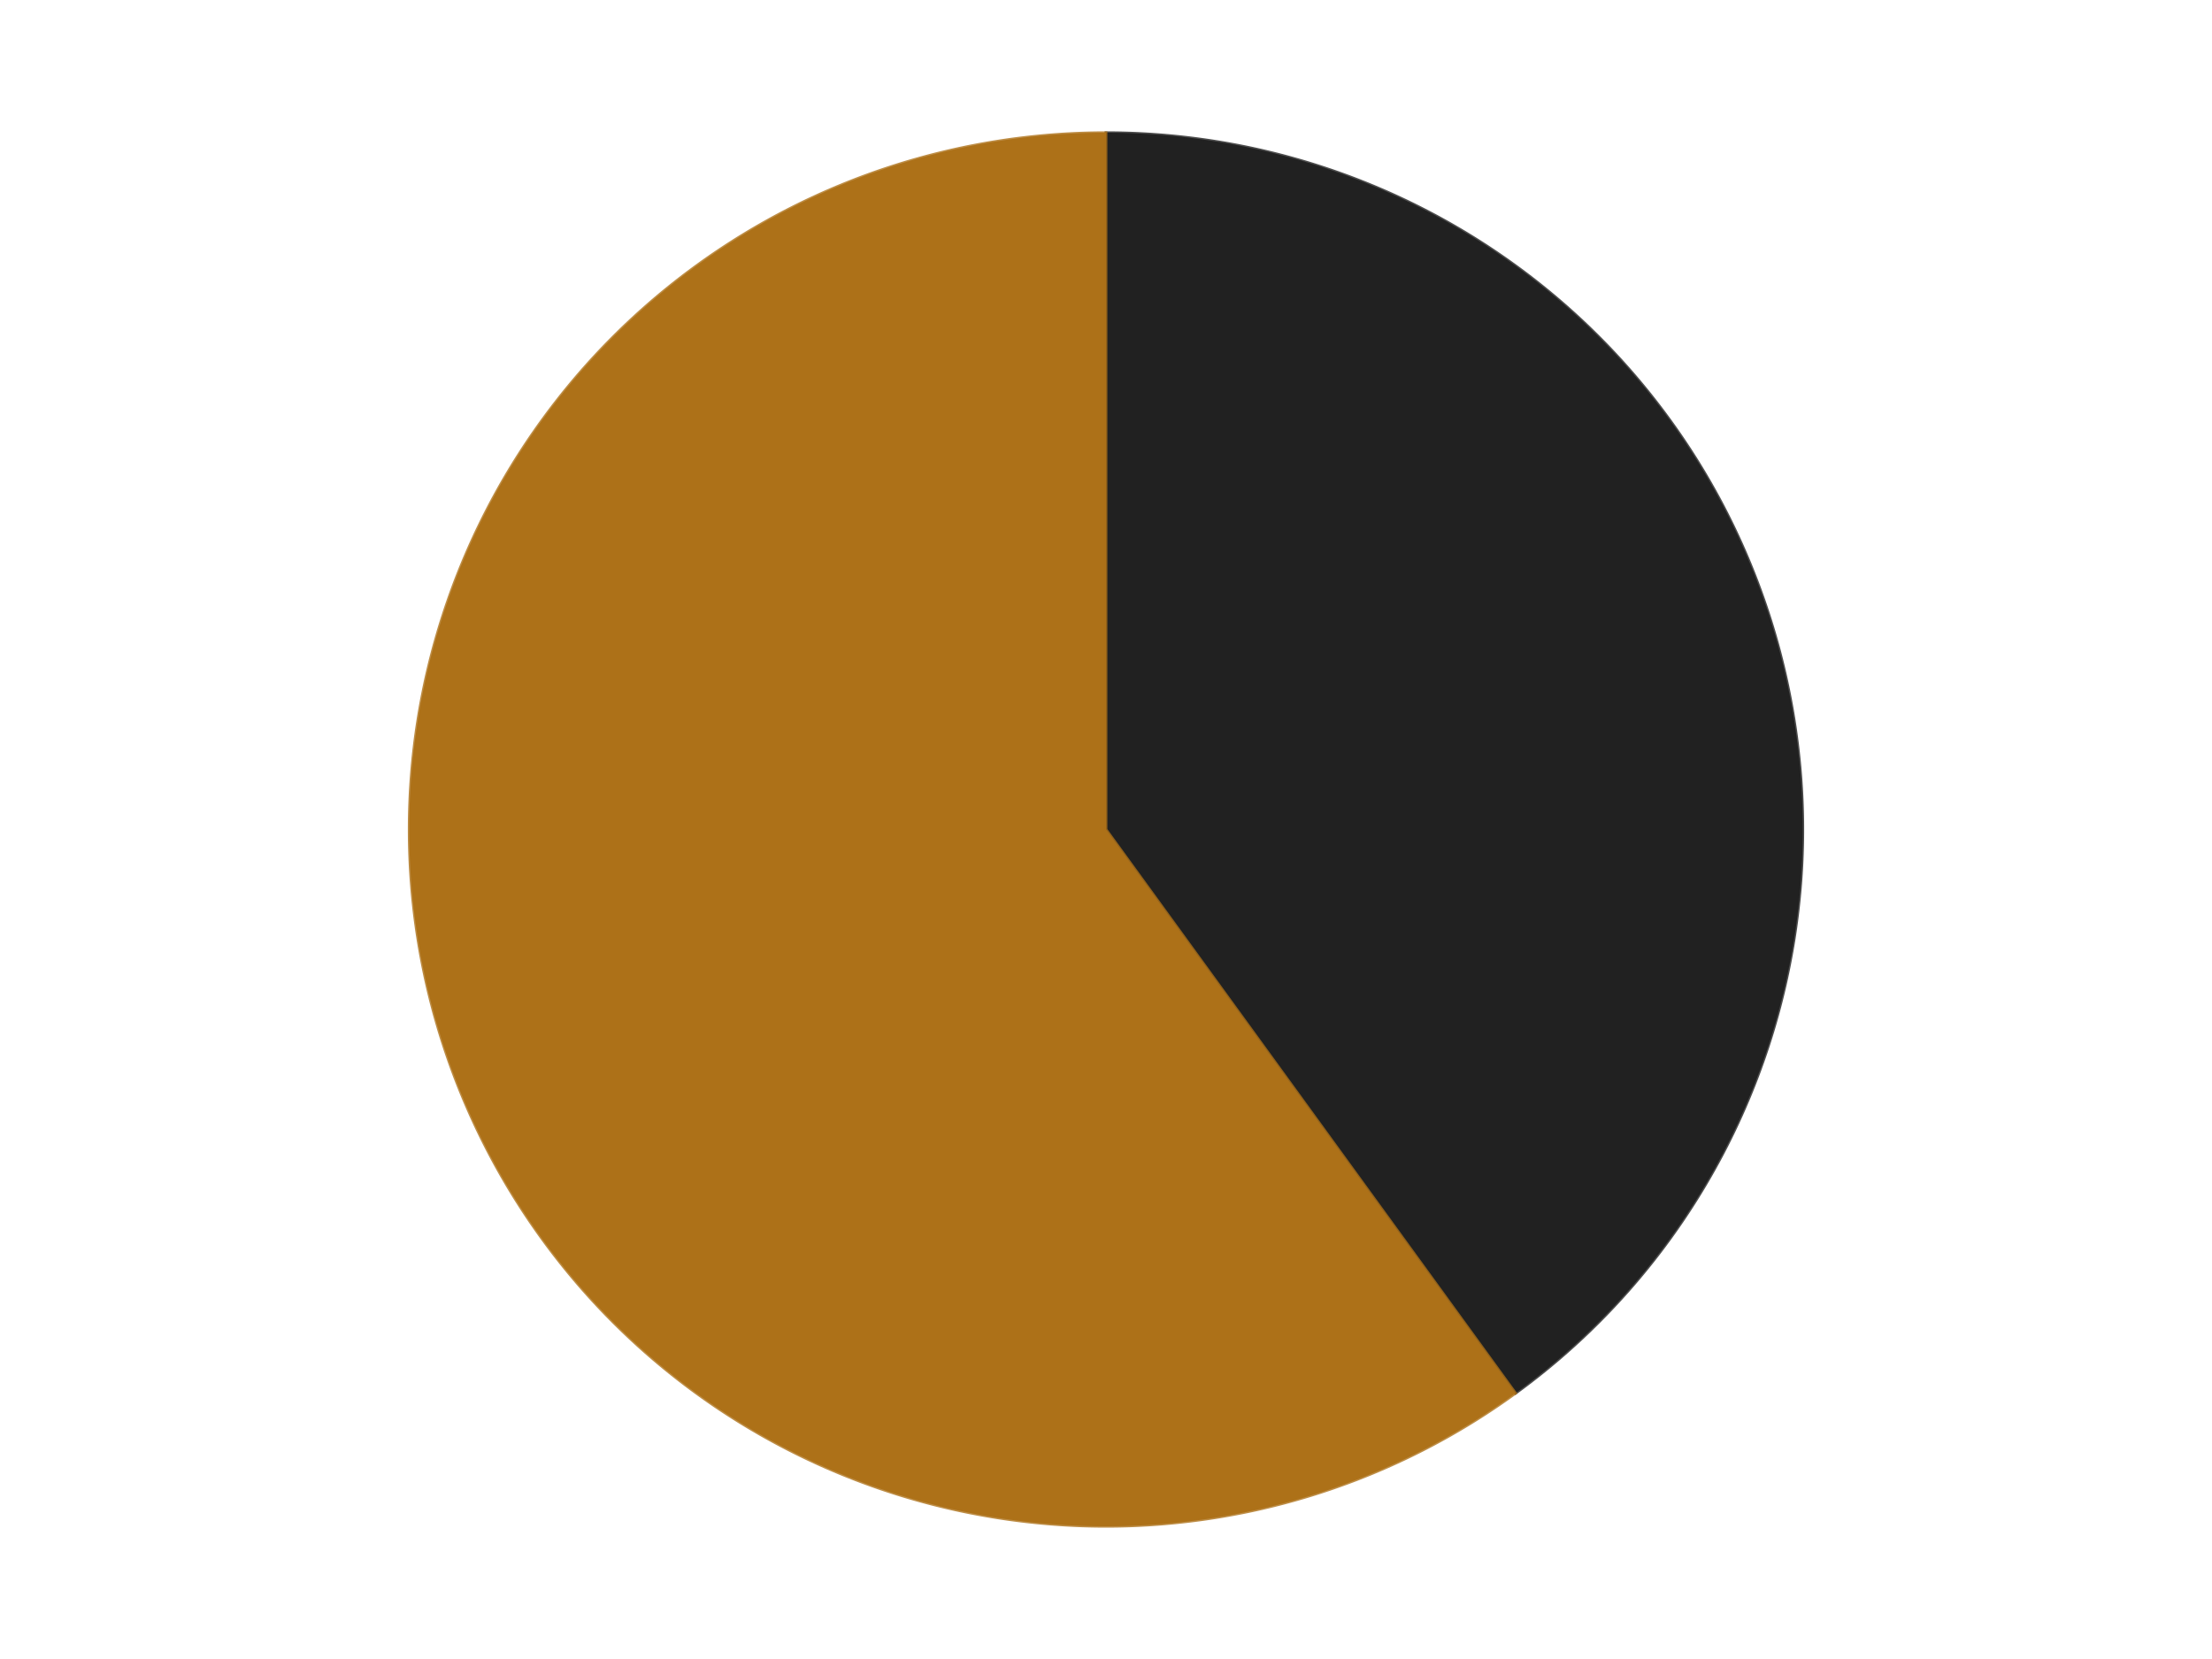
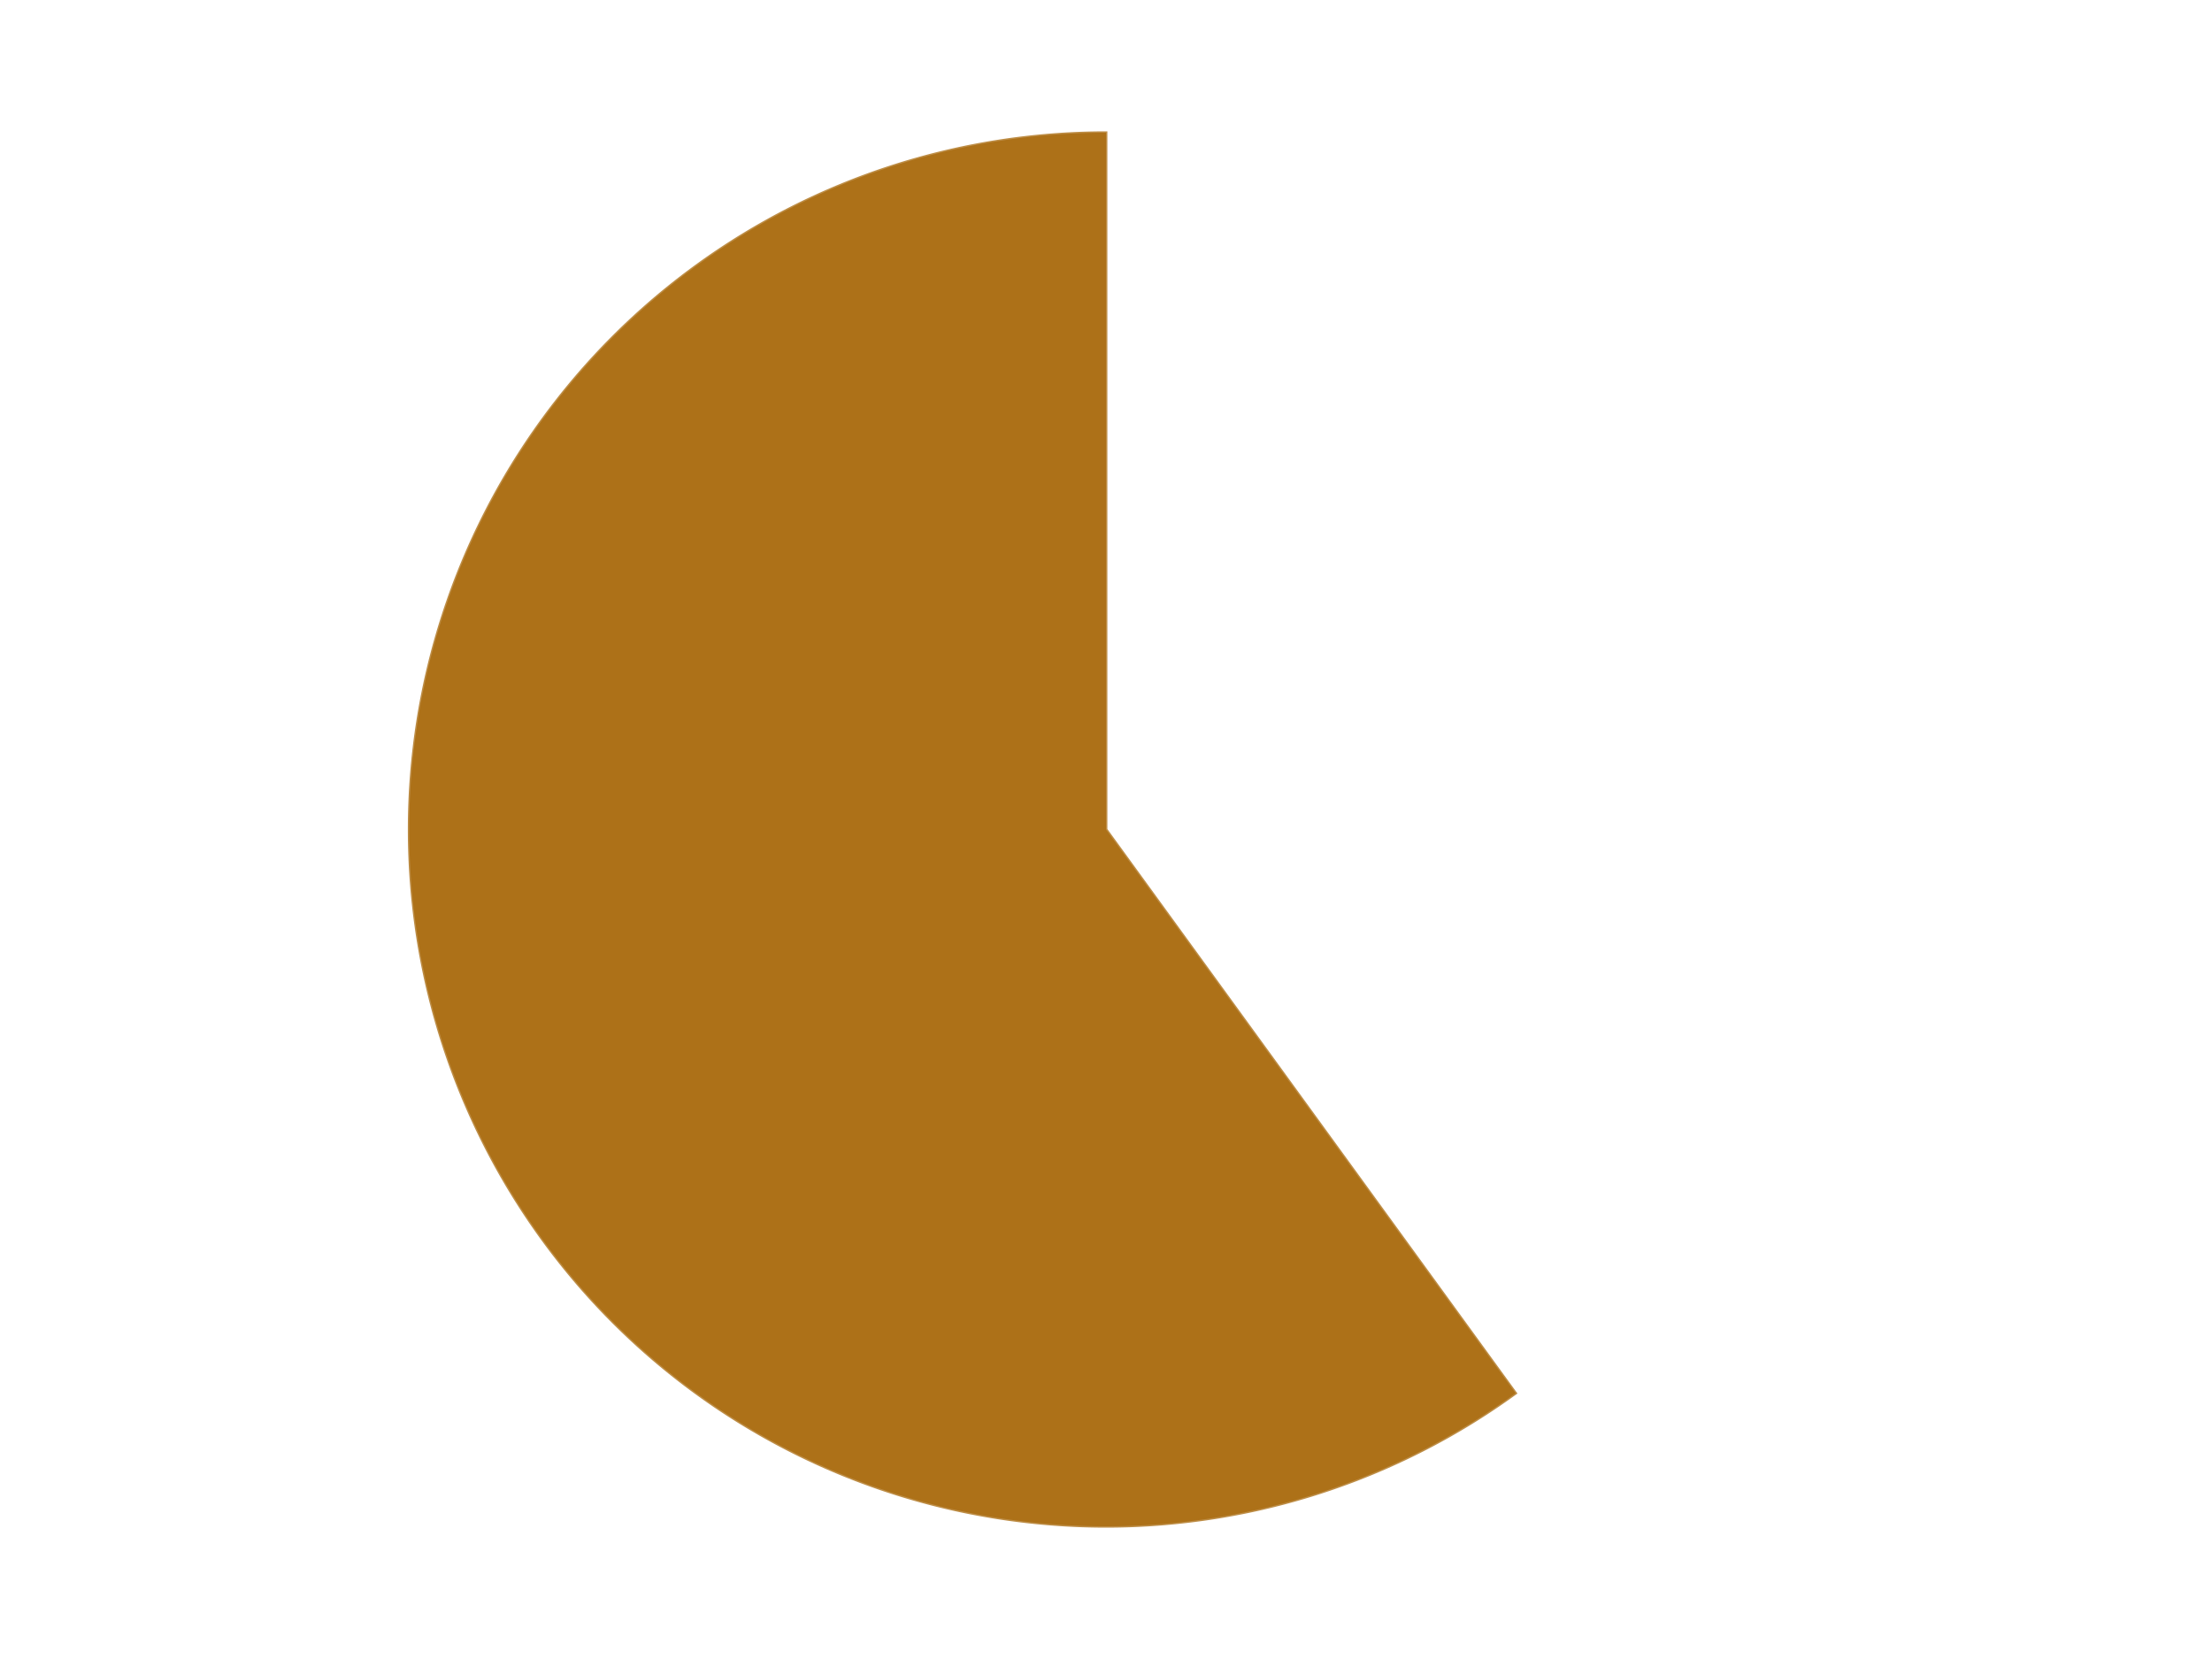
<svg xmlns="http://www.w3.org/2000/svg" xmlns:xlink="http://www.w3.org/1999/xlink" id="chart-ee3117c2-ce4b-404d-9c4b-5575565019bb" class="pygal-chart" viewBox="0 0 800 600">
  <defs>
    <style type="text/css">#chart-ee3117c2-ce4b-404d-9c4b-5575565019bb{-webkit-user-select:none;-webkit-font-smoothing:antialiased;font-family:Consolas,"Liberation Mono",Menlo,Courier,monospace}#chart-ee3117c2-ce4b-404d-9c4b-5575565019bb .title{font-family:Consolas,"Liberation Mono",Menlo,Courier,monospace;font-size:16px}#chart-ee3117c2-ce4b-404d-9c4b-5575565019bb .legends .legend text{font-family:Consolas,"Liberation Mono",Menlo,Courier,monospace;font-size:14px}#chart-ee3117c2-ce4b-404d-9c4b-5575565019bb .axis text{font-family:Consolas,"Liberation Mono",Menlo,Courier,monospace;font-size:10px}#chart-ee3117c2-ce4b-404d-9c4b-5575565019bb .axis text.major{font-family:Consolas,"Liberation Mono",Menlo,Courier,monospace;font-size:10px}#chart-ee3117c2-ce4b-404d-9c4b-5575565019bb .text-overlay text.value{font-family:Consolas,"Liberation Mono",Menlo,Courier,monospace;font-size:16px}#chart-ee3117c2-ce4b-404d-9c4b-5575565019bb .text-overlay text.label{font-family:Consolas,"Liberation Mono",Menlo,Courier,monospace;font-size:10px}#chart-ee3117c2-ce4b-404d-9c4b-5575565019bb .tooltip{font-family:Consolas,"Liberation Mono",Menlo,Courier,monospace;font-size:14px}#chart-ee3117c2-ce4b-404d-9c4b-5575565019bb text.no_data{font-family:Consolas,"Liberation Mono",Menlo,Courier,monospace;font-size:64px}
#chart-ee3117c2-ce4b-404d-9c4b-5575565019bb{background-color:transparent}#chart-ee3117c2-ce4b-404d-9c4b-5575565019bb path,#chart-ee3117c2-ce4b-404d-9c4b-5575565019bb line,#chart-ee3117c2-ce4b-404d-9c4b-5575565019bb rect,#chart-ee3117c2-ce4b-404d-9c4b-5575565019bb circle{-webkit-transition:150ms;-moz-transition:150ms;transition:150ms}#chart-ee3117c2-ce4b-404d-9c4b-5575565019bb .graph &gt; .background{fill:transparent}#chart-ee3117c2-ce4b-404d-9c4b-5575565019bb .plot &gt; .background{fill:transparent}#chart-ee3117c2-ce4b-404d-9c4b-5575565019bb .graph{fill:rgba(0,0,0,.87)}#chart-ee3117c2-ce4b-404d-9c4b-5575565019bb text.no_data{fill:rgba(0,0,0,1)}#chart-ee3117c2-ce4b-404d-9c4b-5575565019bb .title{fill:rgba(0,0,0,1)}#chart-ee3117c2-ce4b-404d-9c4b-5575565019bb .legends .legend text{fill:rgba(0,0,0,.87)}#chart-ee3117c2-ce4b-404d-9c4b-5575565019bb .legends .legend:hover text{fill:rgba(0,0,0,1)}#chart-ee3117c2-ce4b-404d-9c4b-5575565019bb .axis .line{stroke:rgba(0,0,0,1)}#chart-ee3117c2-ce4b-404d-9c4b-5575565019bb .axis .guide.line{stroke:rgba(0,0,0,.54)}#chart-ee3117c2-ce4b-404d-9c4b-5575565019bb .axis .major.line{stroke:rgba(0,0,0,.87)}#chart-ee3117c2-ce4b-404d-9c4b-5575565019bb .axis text.major{fill:rgba(0,0,0,1)}#chart-ee3117c2-ce4b-404d-9c4b-5575565019bb .axis.y .guides:hover .guide.line,#chart-ee3117c2-ce4b-404d-9c4b-5575565019bb .line-graph .axis.x .guides:hover .guide.line,#chart-ee3117c2-ce4b-404d-9c4b-5575565019bb .stackedline-graph .axis.x .guides:hover .guide.line,#chart-ee3117c2-ce4b-404d-9c4b-5575565019bb .xy-graph .axis.x .guides:hover .guide.line{stroke:rgba(0,0,0,1)}#chart-ee3117c2-ce4b-404d-9c4b-5575565019bb .axis .guides:hover text{fill:rgba(0,0,0,1)}#chart-ee3117c2-ce4b-404d-9c4b-5575565019bb .reactive{fill-opacity:1.0;stroke-opacity:.8;stroke-width:1}#chart-ee3117c2-ce4b-404d-9c4b-5575565019bb .ci{stroke:rgba(0,0,0,.87)}#chart-ee3117c2-ce4b-404d-9c4b-5575565019bb .reactive.active,#chart-ee3117c2-ce4b-404d-9c4b-5575565019bb .active .reactive{fill-opacity:0.6;stroke-opacity:.9;stroke-width:4}#chart-ee3117c2-ce4b-404d-9c4b-5575565019bb .ci .reactive.active{stroke-width:1.5}#chart-ee3117c2-ce4b-404d-9c4b-5575565019bb .series text{fill:rgba(0,0,0,1)}#chart-ee3117c2-ce4b-404d-9c4b-5575565019bb .tooltip rect{fill:transparent;stroke:rgba(0,0,0,1);-webkit-transition:opacity 150ms;-moz-transition:opacity 150ms;transition:opacity 150ms}#chart-ee3117c2-ce4b-404d-9c4b-5575565019bb .tooltip .label{fill:rgba(0,0,0,.87)}#chart-ee3117c2-ce4b-404d-9c4b-5575565019bb .tooltip .label{fill:rgba(0,0,0,.87)}#chart-ee3117c2-ce4b-404d-9c4b-5575565019bb .tooltip .legend{font-size:.8em;fill:rgba(0,0,0,.54)}#chart-ee3117c2-ce4b-404d-9c4b-5575565019bb .tooltip .x_label{font-size:.6em;fill:rgba(0,0,0,1)}#chart-ee3117c2-ce4b-404d-9c4b-5575565019bb .tooltip .xlink{font-size:.5em;text-decoration:underline}#chart-ee3117c2-ce4b-404d-9c4b-5575565019bb .tooltip .value{font-size:1.5em}#chart-ee3117c2-ce4b-404d-9c4b-5575565019bb .bound{font-size:.5em}#chart-ee3117c2-ce4b-404d-9c4b-5575565019bb .max-value{font-size:.75em;fill:rgba(0,0,0,.54)}#chart-ee3117c2-ce4b-404d-9c4b-5575565019bb .map-element{fill:transparent;stroke:rgba(0,0,0,.54) !important}#chart-ee3117c2-ce4b-404d-9c4b-5575565019bb .map-element .reactive{fill-opacity:inherit;stroke-opacity:inherit}#chart-ee3117c2-ce4b-404d-9c4b-5575565019bb .color-0,#chart-ee3117c2-ce4b-404d-9c4b-5575565019bb .color-0 a:visited{stroke:#F44336;fill:#F44336}#chart-ee3117c2-ce4b-404d-9c4b-5575565019bb .color-1,#chart-ee3117c2-ce4b-404d-9c4b-5575565019bb .color-1 a:visited{stroke:#3F51B5;fill:#3F51B5}#chart-ee3117c2-ce4b-404d-9c4b-5575565019bb .text-overlay .color-0 text{fill:black}#chart-ee3117c2-ce4b-404d-9c4b-5575565019bb .text-overlay .color-1 text{fill:black}
#chart-ee3117c2-ce4b-404d-9c4b-5575565019bb text.no_data{text-anchor:middle}#chart-ee3117c2-ce4b-404d-9c4b-5575565019bb .guide.line{fill:none}#chart-ee3117c2-ce4b-404d-9c4b-5575565019bb .centered{text-anchor:middle}#chart-ee3117c2-ce4b-404d-9c4b-5575565019bb .title{text-anchor:middle}#chart-ee3117c2-ce4b-404d-9c4b-5575565019bb .legends .legend text{fill-opacity:1}#chart-ee3117c2-ce4b-404d-9c4b-5575565019bb .axis.x text{text-anchor:middle}#chart-ee3117c2-ce4b-404d-9c4b-5575565019bb .axis.x:not(.web) text[transform]{text-anchor:start}#chart-ee3117c2-ce4b-404d-9c4b-5575565019bb .axis.x:not(.web) text[transform].backwards{text-anchor:end}#chart-ee3117c2-ce4b-404d-9c4b-5575565019bb .axis.y text{text-anchor:end}#chart-ee3117c2-ce4b-404d-9c4b-5575565019bb .axis.y text[transform].backwards{text-anchor:start}#chart-ee3117c2-ce4b-404d-9c4b-5575565019bb .axis.y2 text{text-anchor:start}#chart-ee3117c2-ce4b-404d-9c4b-5575565019bb .axis.y2 text[transform].backwards{text-anchor:end}#chart-ee3117c2-ce4b-404d-9c4b-5575565019bb .axis .guide.line{stroke-dasharray:4,4;stroke:black}#chart-ee3117c2-ce4b-404d-9c4b-5575565019bb .axis .major.guide.line{stroke-dasharray:6,6;stroke:black}#chart-ee3117c2-ce4b-404d-9c4b-5575565019bb .horizontal .axis.y .guide.line,#chart-ee3117c2-ce4b-404d-9c4b-5575565019bb .horizontal .axis.y2 .guide.line,#chart-ee3117c2-ce4b-404d-9c4b-5575565019bb .vertical .axis.x .guide.line{opacity:0}#chart-ee3117c2-ce4b-404d-9c4b-5575565019bb .horizontal .axis.always_show .guide.line,#chart-ee3117c2-ce4b-404d-9c4b-5575565019bb .vertical .axis.always_show .guide.line{opacity:1 !important}#chart-ee3117c2-ce4b-404d-9c4b-5575565019bb .axis.y .guides:hover .guide.line,#chart-ee3117c2-ce4b-404d-9c4b-5575565019bb .axis.y2 .guides:hover .guide.line,#chart-ee3117c2-ce4b-404d-9c4b-5575565019bb .axis.x .guides:hover .guide.line{opacity:1}#chart-ee3117c2-ce4b-404d-9c4b-5575565019bb .axis .guides:hover text{opacity:1}#chart-ee3117c2-ce4b-404d-9c4b-5575565019bb .nofill{fill:none}#chart-ee3117c2-ce4b-404d-9c4b-5575565019bb .subtle-fill{fill-opacity:.2}#chart-ee3117c2-ce4b-404d-9c4b-5575565019bb .dot{stroke-width:1px;fill-opacity:1;stroke-opacity:1}#chart-ee3117c2-ce4b-404d-9c4b-5575565019bb .dot.active{stroke-width:5px}#chart-ee3117c2-ce4b-404d-9c4b-5575565019bb .dot.negative{fill:transparent}#chart-ee3117c2-ce4b-404d-9c4b-5575565019bb text,#chart-ee3117c2-ce4b-404d-9c4b-5575565019bb tspan{stroke:none !important}#chart-ee3117c2-ce4b-404d-9c4b-5575565019bb .series text.active{opacity:1}#chart-ee3117c2-ce4b-404d-9c4b-5575565019bb .tooltip rect{fill-opacity:.95;stroke-width:.5}#chart-ee3117c2-ce4b-404d-9c4b-5575565019bb .tooltip text{fill-opacity:1}#chart-ee3117c2-ce4b-404d-9c4b-5575565019bb .showable{visibility:hidden}#chart-ee3117c2-ce4b-404d-9c4b-5575565019bb .showable.shown{visibility:visible}#chart-ee3117c2-ce4b-404d-9c4b-5575565019bb .gauge-background{fill:rgba(229,229,229,1);stroke:none}#chart-ee3117c2-ce4b-404d-9c4b-5575565019bb .bg-lines{stroke:transparent;stroke-width:2px}</style>
    <script type="text/javascript">window.pygal = window.pygal || {};window.pygal.config = window.pygal.config || {};window.pygal.config['ee3117c2-ce4b-404d-9c4b-5575565019bb'] = {"allow_interruptions": false, "box_mode": "extremes", "classes": ["pygal-chart"], "css": ["file://style.css", "file://graph.css"], "defs": [], "disable_xml_declaration": false, "dots_size": 2.5, "dynamic_print_values": false, "explicit_size": false, "fill": false, "force_uri_protocol": "https", "formatter": null, "half_pie": false, "height": 600, "include_x_axis": false, "inner_radius": 0, "interpolate": null, "interpolation_parameters": {}, "interpolation_precision": 250, "inverse_y_axis": false, "js": ["//kozea.github.io/pygal.js/2.0.x/pygal-tooltips.min.js"], "legend_at_bottom": false, "legend_at_bottom_columns": null, "legend_box_size": 12, "logarithmic": false, "margin": 20, "margin_bottom": null, "margin_left": null, "margin_right": null, "margin_top": null, "max_scale": 16, "min_scale": 4, "missing_value_fill_truncation": "x", "no_data_text": "No data", "no_prefix": false, "order_min": null, "pretty_print": false, "print_labels": false, "print_values": false, "print_values_position": "center", "print_zeroes": true, "range": null, "rounded_bars": null, "secondary_range": null, "show_dots": true, "show_legend": false, "show_minor_x_labels": true, "show_minor_y_labels": true, "show_only_major_dots": false, "show_x_guides": false, "show_x_labels": true, "show_y_guides": true, "show_y_labels": true, "spacing": 10, "stack_from_top": false, "strict": false, "stroke": true, "stroke_style": null, "style": {"background": "transparent", "ci_colors": [], "colors": ["#F44336", "#3F51B5", "#009688", "#FFC107", "#FF5722", "#9C27B0", "#03A9F4", "#8BC34A", "#FF9800", "#E91E63", "#2196F3", "#4CAF50", "#FFEB3B", "#673AB7", "#00BCD4", "#CDDC39", "#9E9E9E", "#607D8B"], "dot_opacity": "1", "font_family": "Consolas, \"Liberation Mono\", Menlo, Courier, monospace", "foreground": "rgba(0, 0, 0, .87)", "foreground_strong": "rgba(0, 0, 0, 1)", "foreground_subtle": "rgba(0, 0, 0, .54)", "guide_stroke_color": "black", "guide_stroke_dasharray": "4,4", "label_font_family": "Consolas, \"Liberation Mono\", Menlo, Courier, monospace", "label_font_size": 10, "legend_font_family": "Consolas, \"Liberation Mono\", Menlo, Courier, monospace", "legend_font_size": 14, "major_guide_stroke_color": "black", "major_guide_stroke_dasharray": "6,6", "major_label_font_family": "Consolas, \"Liberation Mono\", Menlo, Courier, monospace", "major_label_font_size": 10, "no_data_font_family": "Consolas, \"Liberation Mono\", Menlo, Courier, monospace", "no_data_font_size": 64, "opacity": "1.0", "opacity_hover": "0.6", "plot_background": "transparent", "stroke_opacity": ".8", "stroke_opacity_hover": ".9", "stroke_width": "1", "stroke_width_hover": "4", "title_font_family": "Consolas, \"Liberation Mono\", Menlo, Courier, monospace", "title_font_size": 16, "tooltip_font_family": "Consolas, \"Liberation Mono\", Menlo, Courier, monospace", "tooltip_font_size": 14, "transition": "150ms", "value_background": "rgba(229, 229, 229, 1)", "value_colors": [], "value_font_family": "Consolas, \"Liberation Mono\", Menlo, Courier, monospace", "value_font_size": 16, "value_label_font_family": "Consolas, \"Liberation Mono\", Menlo, Courier, monospace", "value_label_font_size": 10}, "title": null, "tooltip_border_radius": 0, "tooltip_fancy_mode": true, "truncate_label": null, "truncate_legend": null, "width": 800, "x_label_rotation": 0, "x_labels": null, "x_labels_major": null, "x_labels_major_count": null, "x_labels_major_every": null, "x_title": null, "xrange": null, "y_label_rotation": 0, "y_labels": null, "y_labels_major": null, "y_labels_major_count": null, "y_labels_major_every": null, "y_title": null, "zero": 0, "legends": ["Black", "Flat Dark Gold"]}</script>
    <script type="text/javascript" xlink:href="https://kozea.github.io/pygal.js/2.0.x/pygal-tooltips.min.js" />
  </defs>
  <title>Pygal</title>
  <g class="graph pie-graph vertical">
    <rect x="0" y="0" width="800" height="600" class="background" />
    <g transform="translate(20, 20)" class="plot">
      <rect x="0" y="0" width="760" height="560" class="background" />
      <g class="series serie-0 color-0">
        <g class="slices">
          <g class="slice" style="fill: #212121; stroke: #212121">
-             <path d="M380 28 A252 252 0 0 1 528.122 483.872 L380 280 A0 0 0 0 0 380 280 z" class="slice reactive tooltip-trigger" />
            <desc class="value">2</desc>
            <desc class="x centered">499.83312105318936</desc>
            <desc class="y centered">241.0638587087566</desc>
          </g>
        </g>
      </g>
      <g class="series serie-1 color-1">
        <g class="slices">
          <g class="slice" style="fill: #AD7118; stroke: #AD7118">
-             <path d="M528.122 483.872 A252 252 0 1 1 380 28 L380 280 A0 0 0 1 0 380 280 z" class="slice reactive tooltip-trigger" />
+             <path d="M528.122 483.872 A252 252 0 1 1 380 28 L380 280 z" class="slice reactive tooltip-trigger" />
            <desc class="value">3</desc>
            <desc class="x centered">260.16687894681064</desc>
            <desc class="y centered">318.9361412912434</desc>
          </g>
        </g>
      </g>
    </g>
    <g class="titles" />
    <g transform="translate(20, 20)" class="plot overlay">
      <g class="series serie-0 color-0" />
      <g class="series serie-1 color-1" />
    </g>
    <g transform="translate(20, 20)" class="plot text-overlay">
      <g class="series serie-0 color-0" />
      <g class="series serie-1 color-1" />
    </g>
    <g transform="translate(20, 20)" class="plot tooltip-overlay">
      <g transform="translate(0 0)" style="opacity: 0" class="tooltip">
        <rect rx="0" ry="0" width="0" height="0" class="tooltip-box" />
        <g class="text" />
      </g>
    </g>
  </g>
</svg>